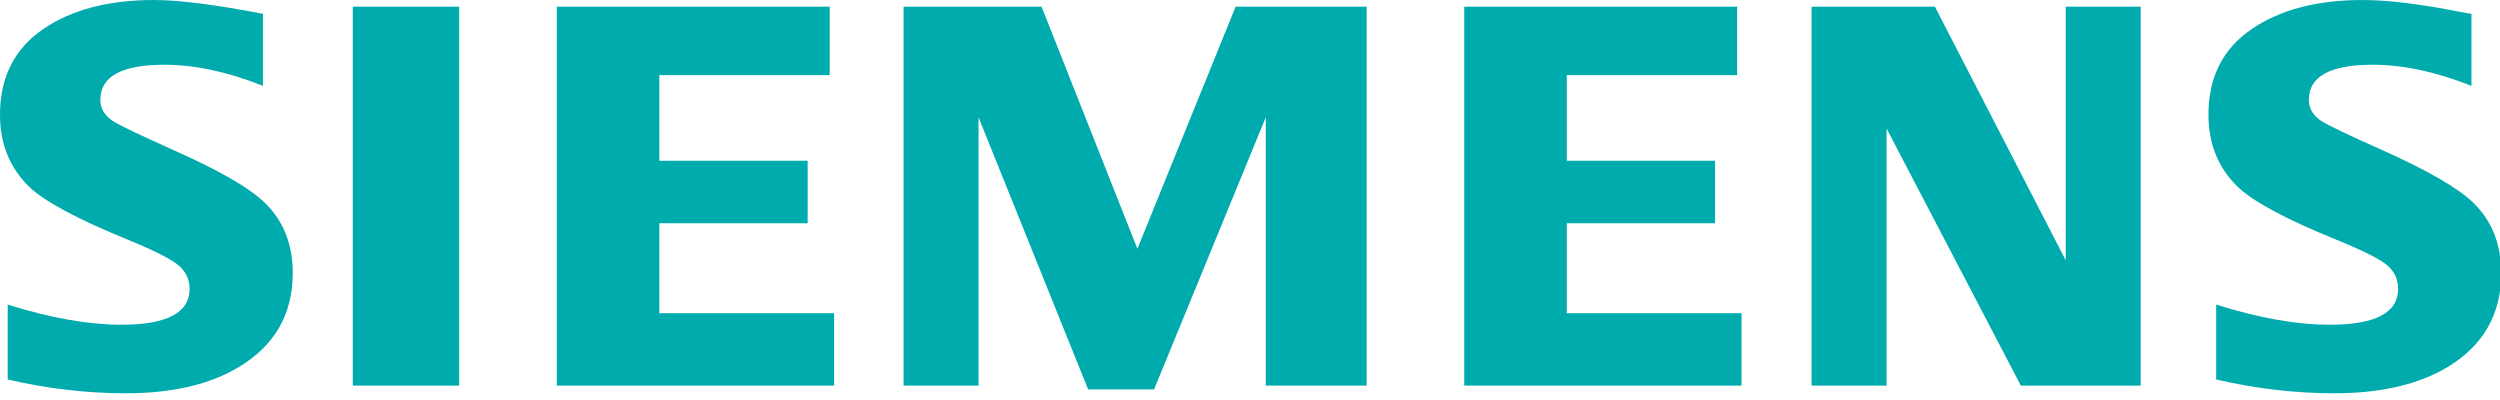
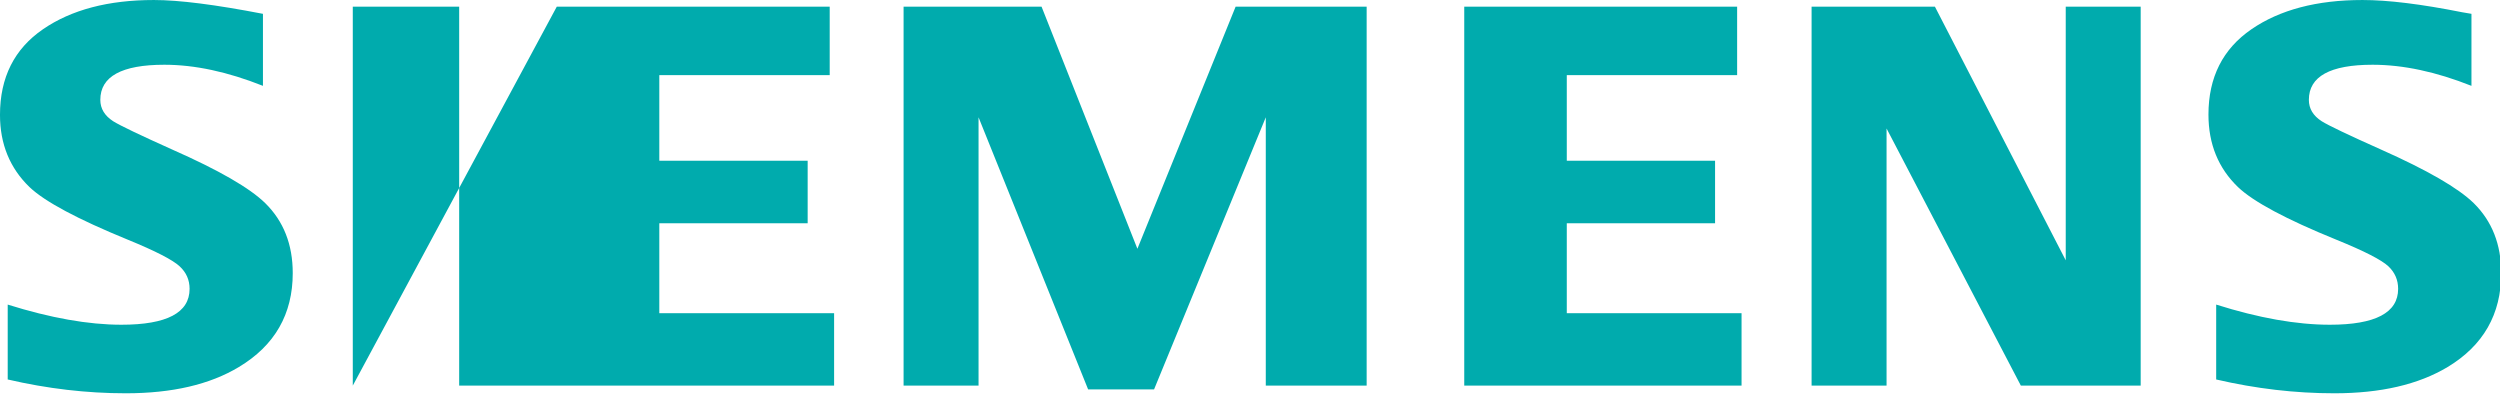
<svg xmlns="http://www.w3.org/2000/svg" width="100%" height="100%" viewBox="0 0 100 16" version="1.1" xml:space="preserve" style="fill-rule:evenodd;clip-rule:evenodd;stroke-linejoin:round;stroke-miterlimit:2;">
  <g transform="matrix(1,0,0,1,-92.875,-43.5)">
    <g transform="matrix(0.181,0,0,0.181,92.859,43.486)">
-       <path d="M1.792,83.939L1.792,67.389C11.255,70.355 19.625,71.841 26.916,71.841C36.967,71.841 41.986,69.195 41.986,63.913C41.986,61.941 41.255,60.29 39.799,58.944C38.299,57.529 34.45,55.548 28.285,53.028C17.201,48.489 9.982,44.632 6.621,41.431C2.255,37.221 0.086,31.892 0.086,25.466C0.086,17.179 3.263,10.872 9.602,6.529C15.863,2.232 24.037,0.08 34.104,0.08C39.659,0.08 47.697,1.105 58.199,3.133L58.199,19.049C50.379,15.943 43.128,14.386 36.417,14.386C26.978,14.386 22.258,16.977 22.258,22.141C22.258,24.082 23.21,25.646 25.106,26.874C26.695,27.862 31.061,29.942 38.187,33.144C48.459,37.682 55.295,41.626 58.709,44.976C62.76,48.966 64.783,54.108 64.783,60.43C64.783,69.501 60.818,76.419 52.881,81.184C46.461,85.057 38.125,86.992 27.899,86.992C19.255,86.992 10.548,85.973 1.792,83.939ZM78.052,85.293L78.052,1.544L101.564,1.544L101.564,85.293L78.052,85.293ZM123.138,85.293L123.138,1.544L183.447,1.544L183.447,16.686L145.792,16.686L145.792,35.601L178.577,35.601L178.577,49.412L145.792,49.412L145.792,69.297L184.421,69.297L184.421,85.293L123.138,85.293ZM199.775,85.293L199.775,1.544L230.264,1.544L251.446,55.055L273.156,1.544L302.111,1.544L302.111,85.293L279.819,85.293L279.819,25.999L255.127,86.138L240.56,86.138L216.342,25.999L216.342,85.293L199.775,85.293ZM323.679,85.293L323.679,1.544L383.985,1.544L383.985,16.686L346.339,16.686L346.339,35.601L379.109,35.601L379.109,49.412L346.339,49.412L346.339,69.297L384.962,69.297L384.962,85.293L323.679,85.293ZM400.44,85.293L400.44,1.544L427.69,1.544L456.604,57.606L456.604,1.544L473.168,1.544L473.168,85.293L446.684,85.293L417.007,28.472L417.007,85.293L400.44,85.293ZM489.853,83.939L489.853,67.389C499.245,70.355 507.613,71.841 514.975,71.841C525.036,71.841 530.063,69.195 530.063,63.913C530.063,61.941 529.339,60.29 527.923,58.944C526.429,57.529 522.567,55.548 516.353,53.028C505.31,48.536 498.072,44.663 494.683,41.431C490.333,37.251 488.145,31.914 488.145,25.395C488.145,17.156 491.323,10.872 497.664,6.529C503.931,2.232 512.106,0.08 522.182,0.08C527.852,0.08 535.183,0.988 544.191,2.78L546.267,3.133L546.267,19.049C538.447,15.943 531.172,14.386 524.431,14.386C515.024,14.386 510.335,16.977 510.335,22.141C510.335,24.082 511.272,25.646 513.176,26.874C514.685,27.815 519.074,29.911 526.318,33.144C536.512,37.682 543.341,41.626 546.777,44.976C550.82,48.966 552.842,54.108 552.842,60.43C552.842,69.501 548.902,76.419 541.005,81.184C534.547,85.057 526.202,86.992 515.974,86.992C507.323,86.992 498.616,85.973 489.853,83.939Z" style="fill:rgb(0,171,173);" />
+       <path d="M1.792,83.939L1.792,67.389C11.255,70.355 19.625,71.841 26.916,71.841C36.967,71.841 41.986,69.195 41.986,63.913C41.986,61.941 41.255,60.29 39.799,58.944C38.299,57.529 34.45,55.548 28.285,53.028C17.201,48.489 9.982,44.632 6.621,41.431C2.255,37.221 0.086,31.892 0.086,25.466C0.086,17.179 3.263,10.872 9.602,6.529C15.863,2.232 24.037,0.08 34.104,0.08C39.659,0.08 47.697,1.105 58.199,3.133L58.199,19.049C50.379,15.943 43.128,14.386 36.417,14.386C26.978,14.386 22.258,16.977 22.258,22.141C22.258,24.082 23.21,25.646 25.106,26.874C26.695,27.862 31.061,29.942 38.187,33.144C48.459,37.682 55.295,41.626 58.709,44.976C62.76,48.966 64.783,54.108 64.783,60.43C64.783,69.501 60.818,76.419 52.881,81.184C46.461,85.057 38.125,86.992 27.899,86.992C19.255,86.992 10.548,85.973 1.792,83.939ZM78.052,85.293L78.052,1.544L101.564,1.544L101.564,85.293L78.052,85.293ZL123.138,1.544L183.447,1.544L183.447,16.686L145.792,16.686L145.792,35.601L178.577,35.601L178.577,49.412L145.792,49.412L145.792,69.297L184.421,69.297L184.421,85.293L123.138,85.293ZM199.775,85.293L199.775,1.544L230.264,1.544L251.446,55.055L273.156,1.544L302.111,1.544L302.111,85.293L279.819,85.293L279.819,25.999L255.127,86.138L240.56,86.138L216.342,25.999L216.342,85.293L199.775,85.293ZM323.679,85.293L323.679,1.544L383.985,1.544L383.985,16.686L346.339,16.686L346.339,35.601L379.109,35.601L379.109,49.412L346.339,49.412L346.339,69.297L384.962,69.297L384.962,85.293L323.679,85.293ZM400.44,85.293L400.44,1.544L427.69,1.544L456.604,57.606L456.604,1.544L473.168,1.544L473.168,85.293L446.684,85.293L417.007,28.472L417.007,85.293L400.44,85.293ZM489.853,83.939L489.853,67.389C499.245,70.355 507.613,71.841 514.975,71.841C525.036,71.841 530.063,69.195 530.063,63.913C530.063,61.941 529.339,60.29 527.923,58.944C526.429,57.529 522.567,55.548 516.353,53.028C505.31,48.536 498.072,44.663 494.683,41.431C490.333,37.251 488.145,31.914 488.145,25.395C488.145,17.156 491.323,10.872 497.664,6.529C503.931,2.232 512.106,0.08 522.182,0.08C527.852,0.08 535.183,0.988 544.191,2.78L546.267,3.133L546.267,19.049C538.447,15.943 531.172,14.386 524.431,14.386C515.024,14.386 510.335,16.977 510.335,22.141C510.335,24.082 511.272,25.646 513.176,26.874C514.685,27.815 519.074,29.911 526.318,33.144C536.512,37.682 543.341,41.626 546.777,44.976C550.82,48.966 552.842,54.108 552.842,60.43C552.842,69.501 548.902,76.419 541.005,81.184C534.547,85.057 526.202,86.992 515.974,86.992C507.323,86.992 498.616,85.973 489.853,83.939Z" style="fill:rgb(0,171,173);" />
    </g>
  </g>
</svg>